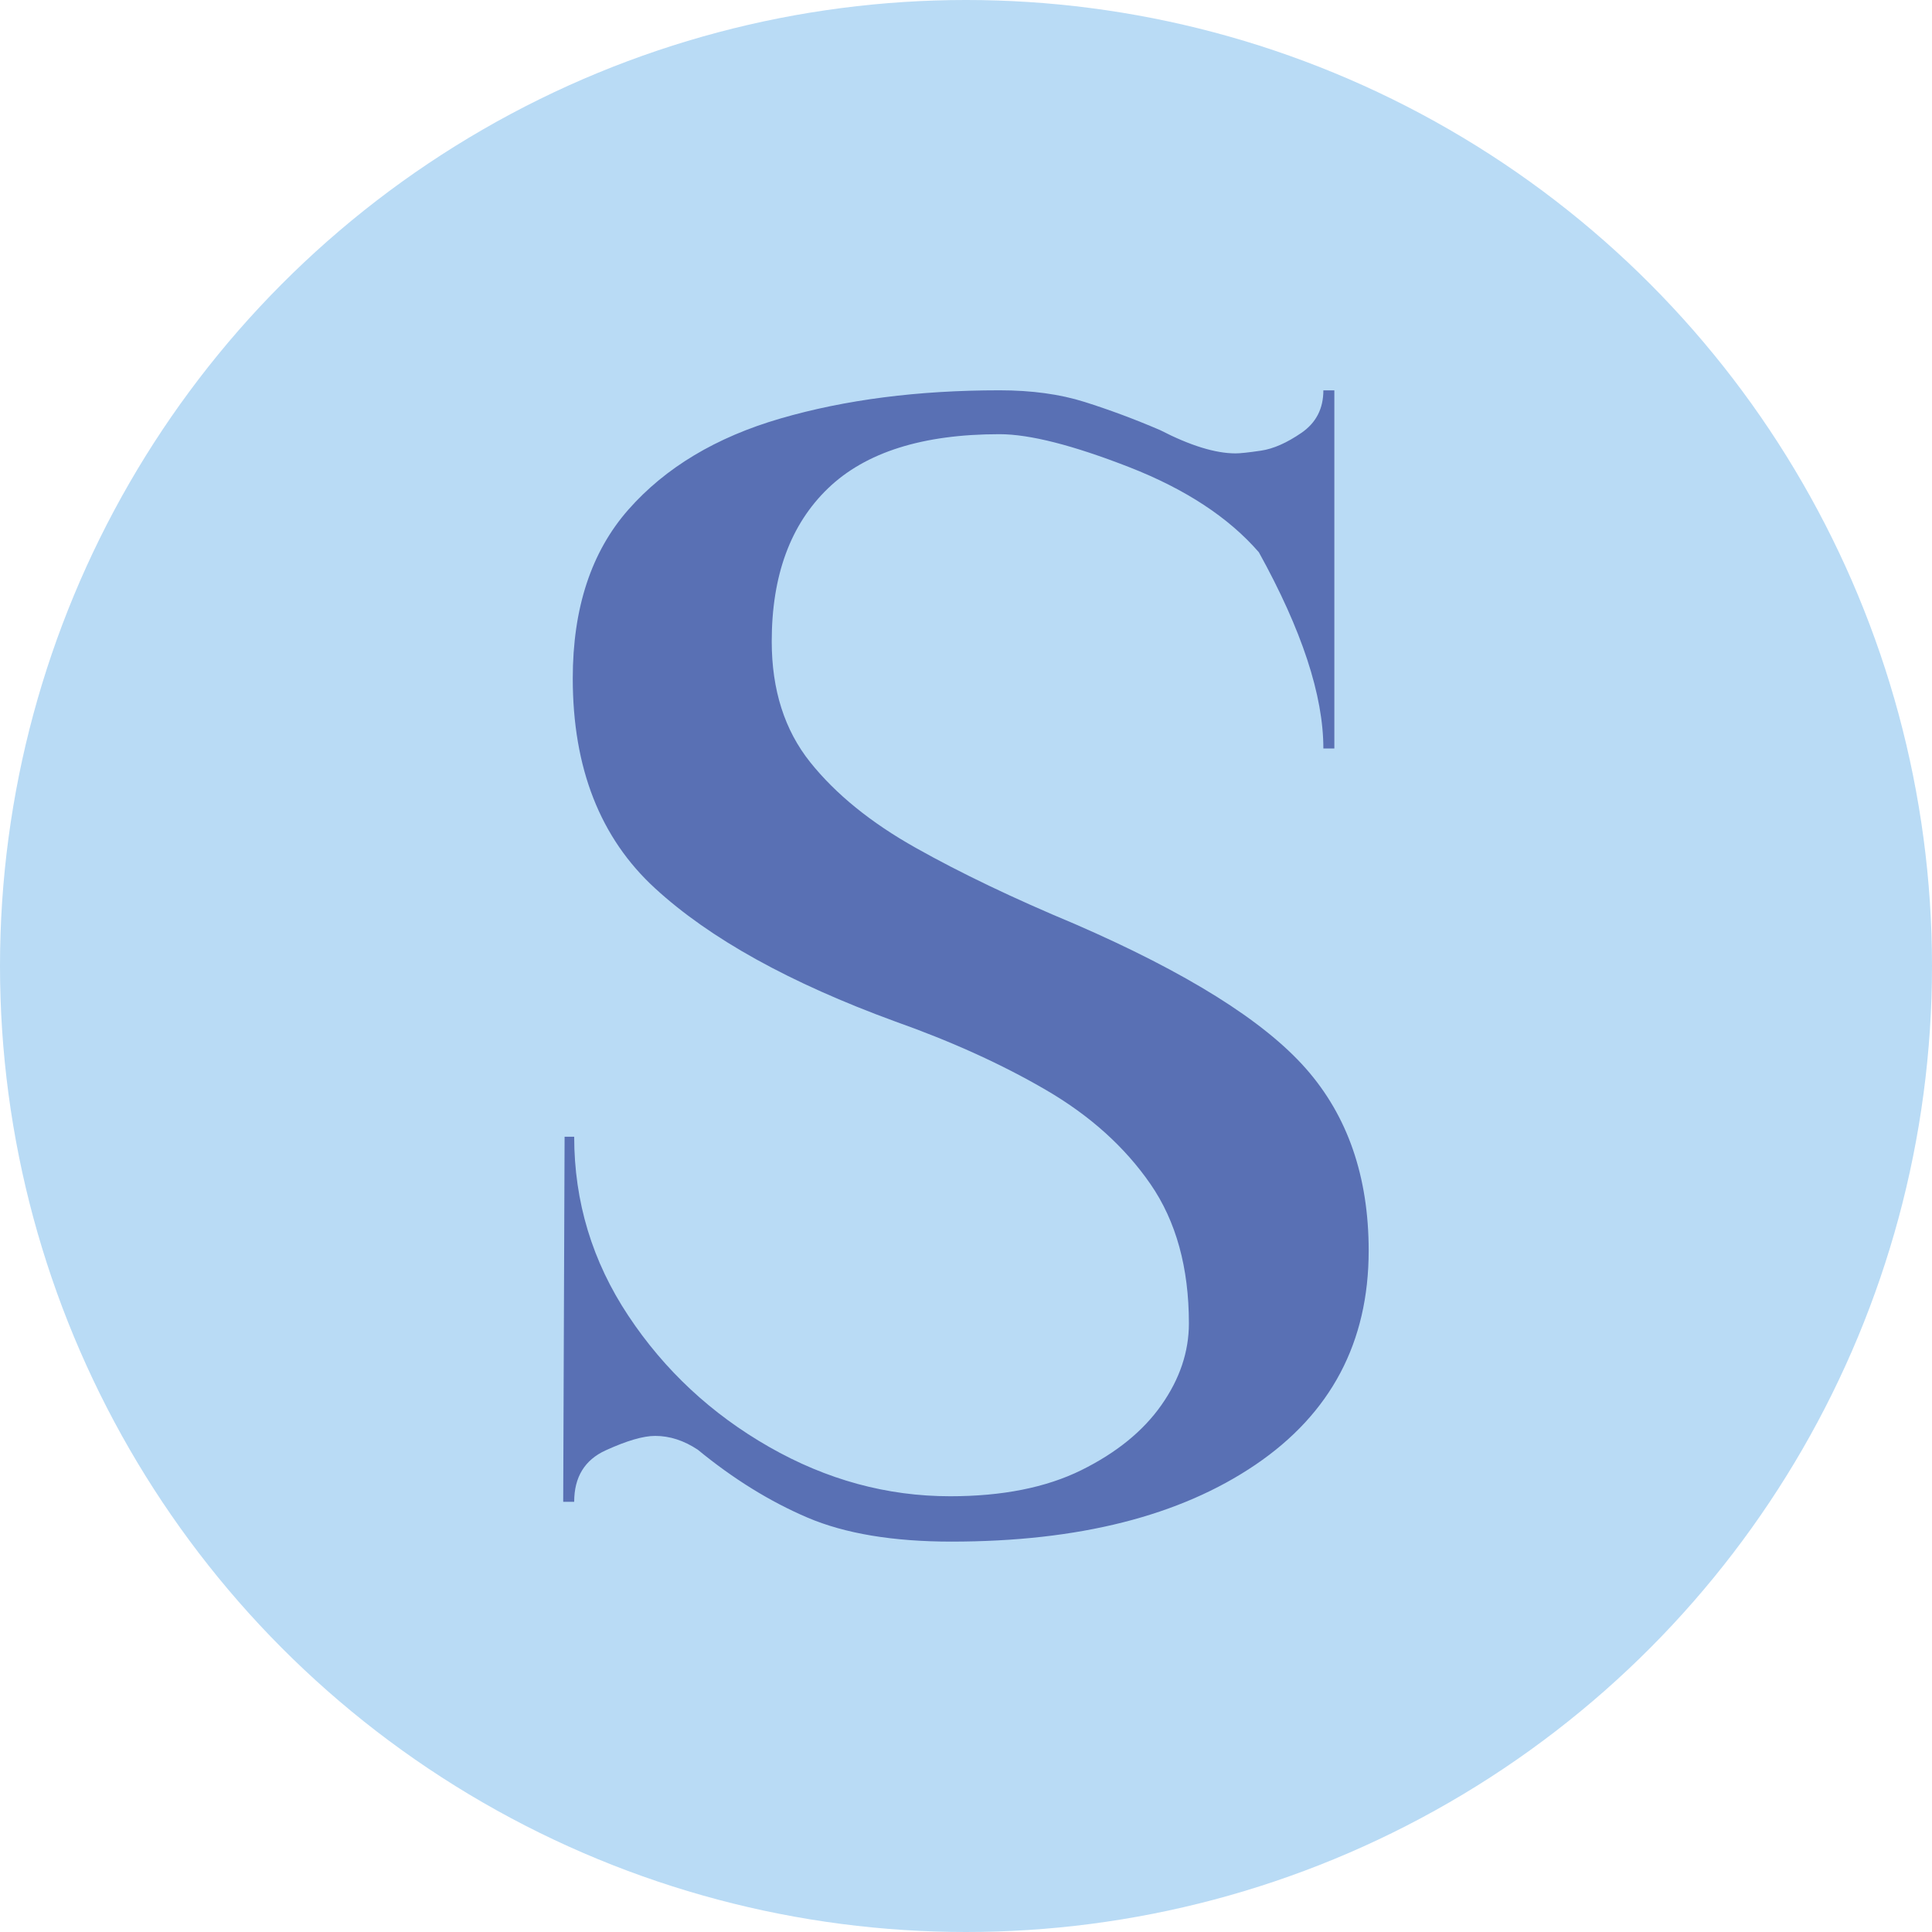
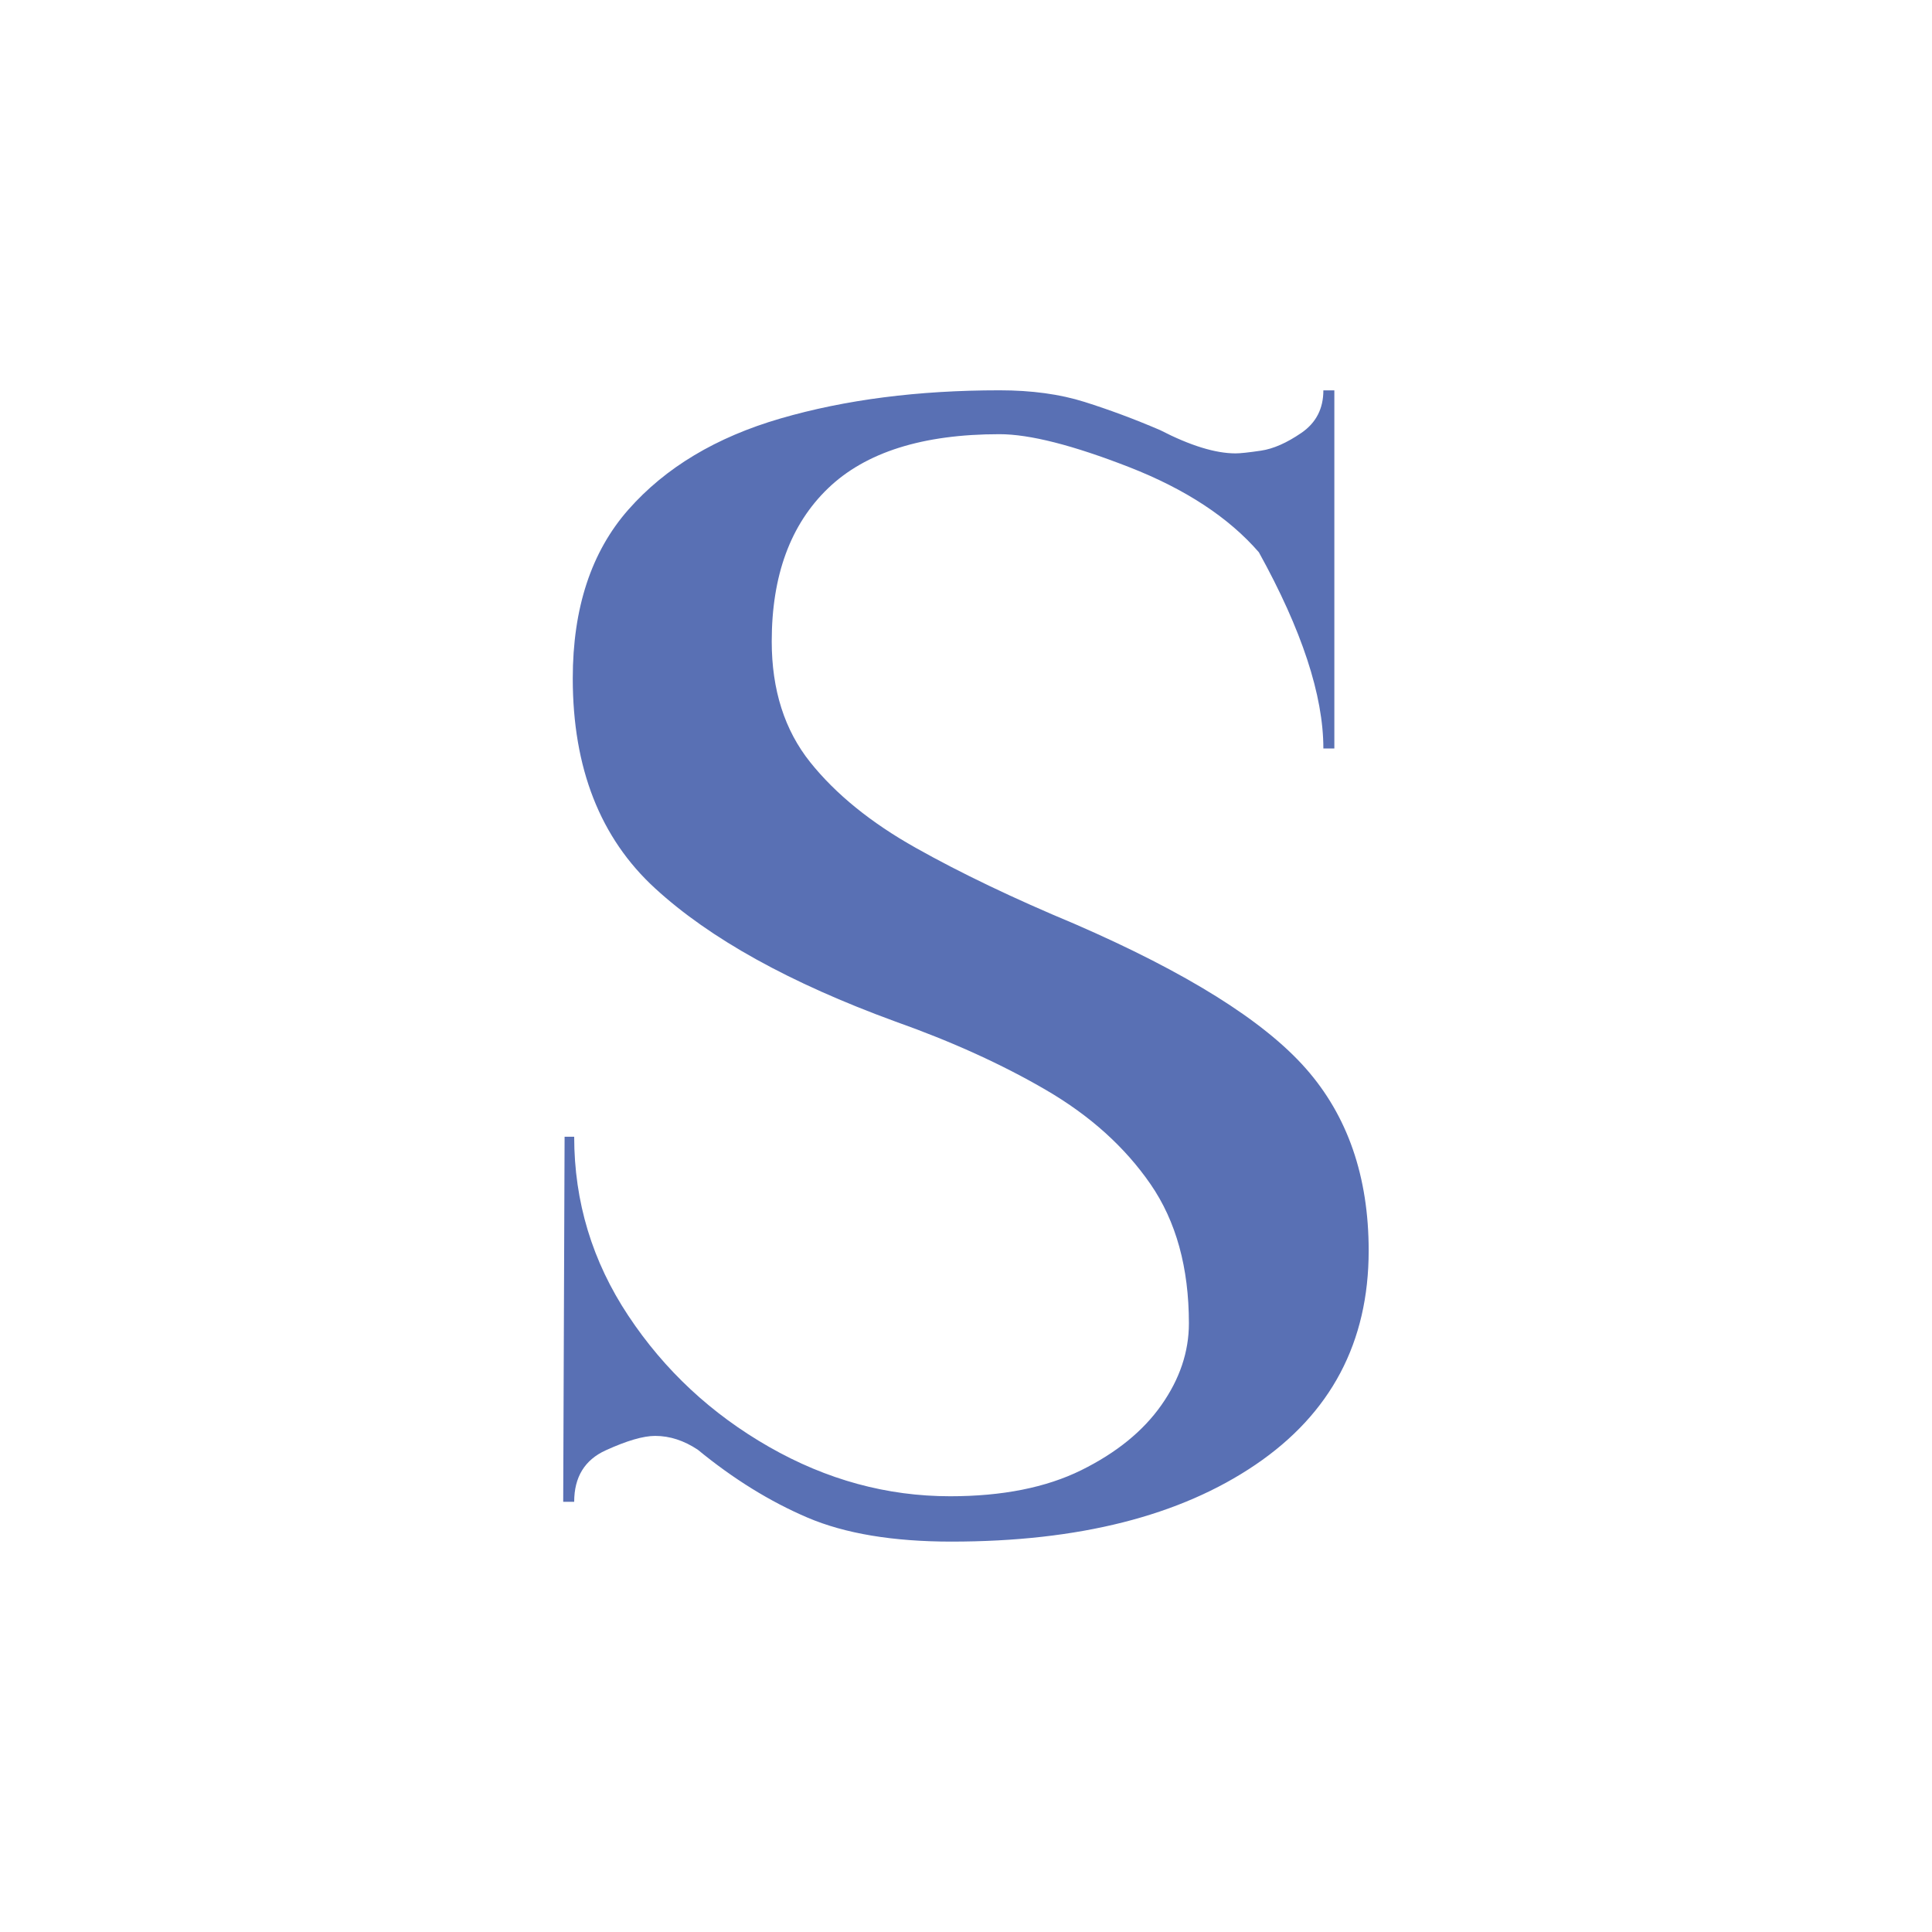
<svg xmlns="http://www.w3.org/2000/svg" viewBox="0 0 460.94 460.94" data-sanitized-data-name="Layer 2" data-name="Layer 2" id="Layer_2">
  <defs>
    <style>
      .cls-1 {
        fill: #b9dbf5;
      }

      .cls-1, .cls-2 {
        stroke-width: 0px;
      }

      .cls-2 {
        fill: #5970b4;
      }
    </style>
  </defs>
  <g data-sanitized-data-name="Layer 1" data-name="Layer 1" id="Layer_1-2">
-     <circle r="230.47" cy="230.47" cx="230.47" class="cls-1" />
    <path d="m227.03,367.8c-13.97,0-25.43-1.91-34.38-5.73-8.95-3.82-17.68-9.22-26.19-16.21-3.28-2.17-6.66-3.28-10.15-3.28-2.84,0-6.77,1.15-11.79,3.44-5.02,2.28-7.53,6.38-7.53,12.28h-2.62l.33-87.09h2.29c0,15.5,4.31,29.74,12.93,42.72,8.62,12.99,19.81,23.41,33.56,31.27,13.75,7.86,28.15,11.78,43.21,11.78,12.44,0,22.86-2.07,31.26-6.21,8.4-4.15,14.78-9.33,19.15-15.56,4.37-6.22,6.55-12.71,6.55-19.48,0-13.3-3.06-24.38-9.17-33.23-6.11-8.84-14.4-16.31-24.88-22.42-10.47-6.11-22.48-11.57-36.01-16.37-25.1-9.17-44.2-19.75-57.29-31.76-13.1-12-19.65-28.69-19.65-50.09,0-16.79,4.42-30.22,13.26-40.26,8.84-10.04,20.95-17.3,36.34-21.77,15.39-4.47,32.79-6.71,52.22-6.71,7.64,0,14.41.92,20.3,2.78,5.89,1.86,11.89,4.09,18,6.71,7.2,3.71,13.2,5.56,18.01,5.56,1.09,0,3.11-.21,6.06-.65,2.94-.43,6.16-1.85,9.66-4.25,3.49-2.4,5.23-5.77,5.23-10.14h2.62v85.44h-2.62c0-12.66-5.13-28.26-15.39-46.81-7.2-8.3-17.51-15.06-30.94-20.31-13.42-5.23-23.73-7.86-30.94-7.86-18.33,0-31.97,4.31-40.92,12.93-8.95,8.62-13.42,20.79-13.42,36.5,0,11.57,3.06,21.17,9.17,28.82,6.11,7.64,14.51,14.45,25.21,20.45,10.69,6.01,23.35,12.07,37.98,18.18,26.63,11.57,44.96,23.03,55,34.38,10.04,11.35,15.06,25.85,15.06,43.54,0,21.83-9,38.86-27.01,51.07-18,12.22-42.18,18.34-72.52,18.34Z" class="cls-2" />
  </g>
</svg>